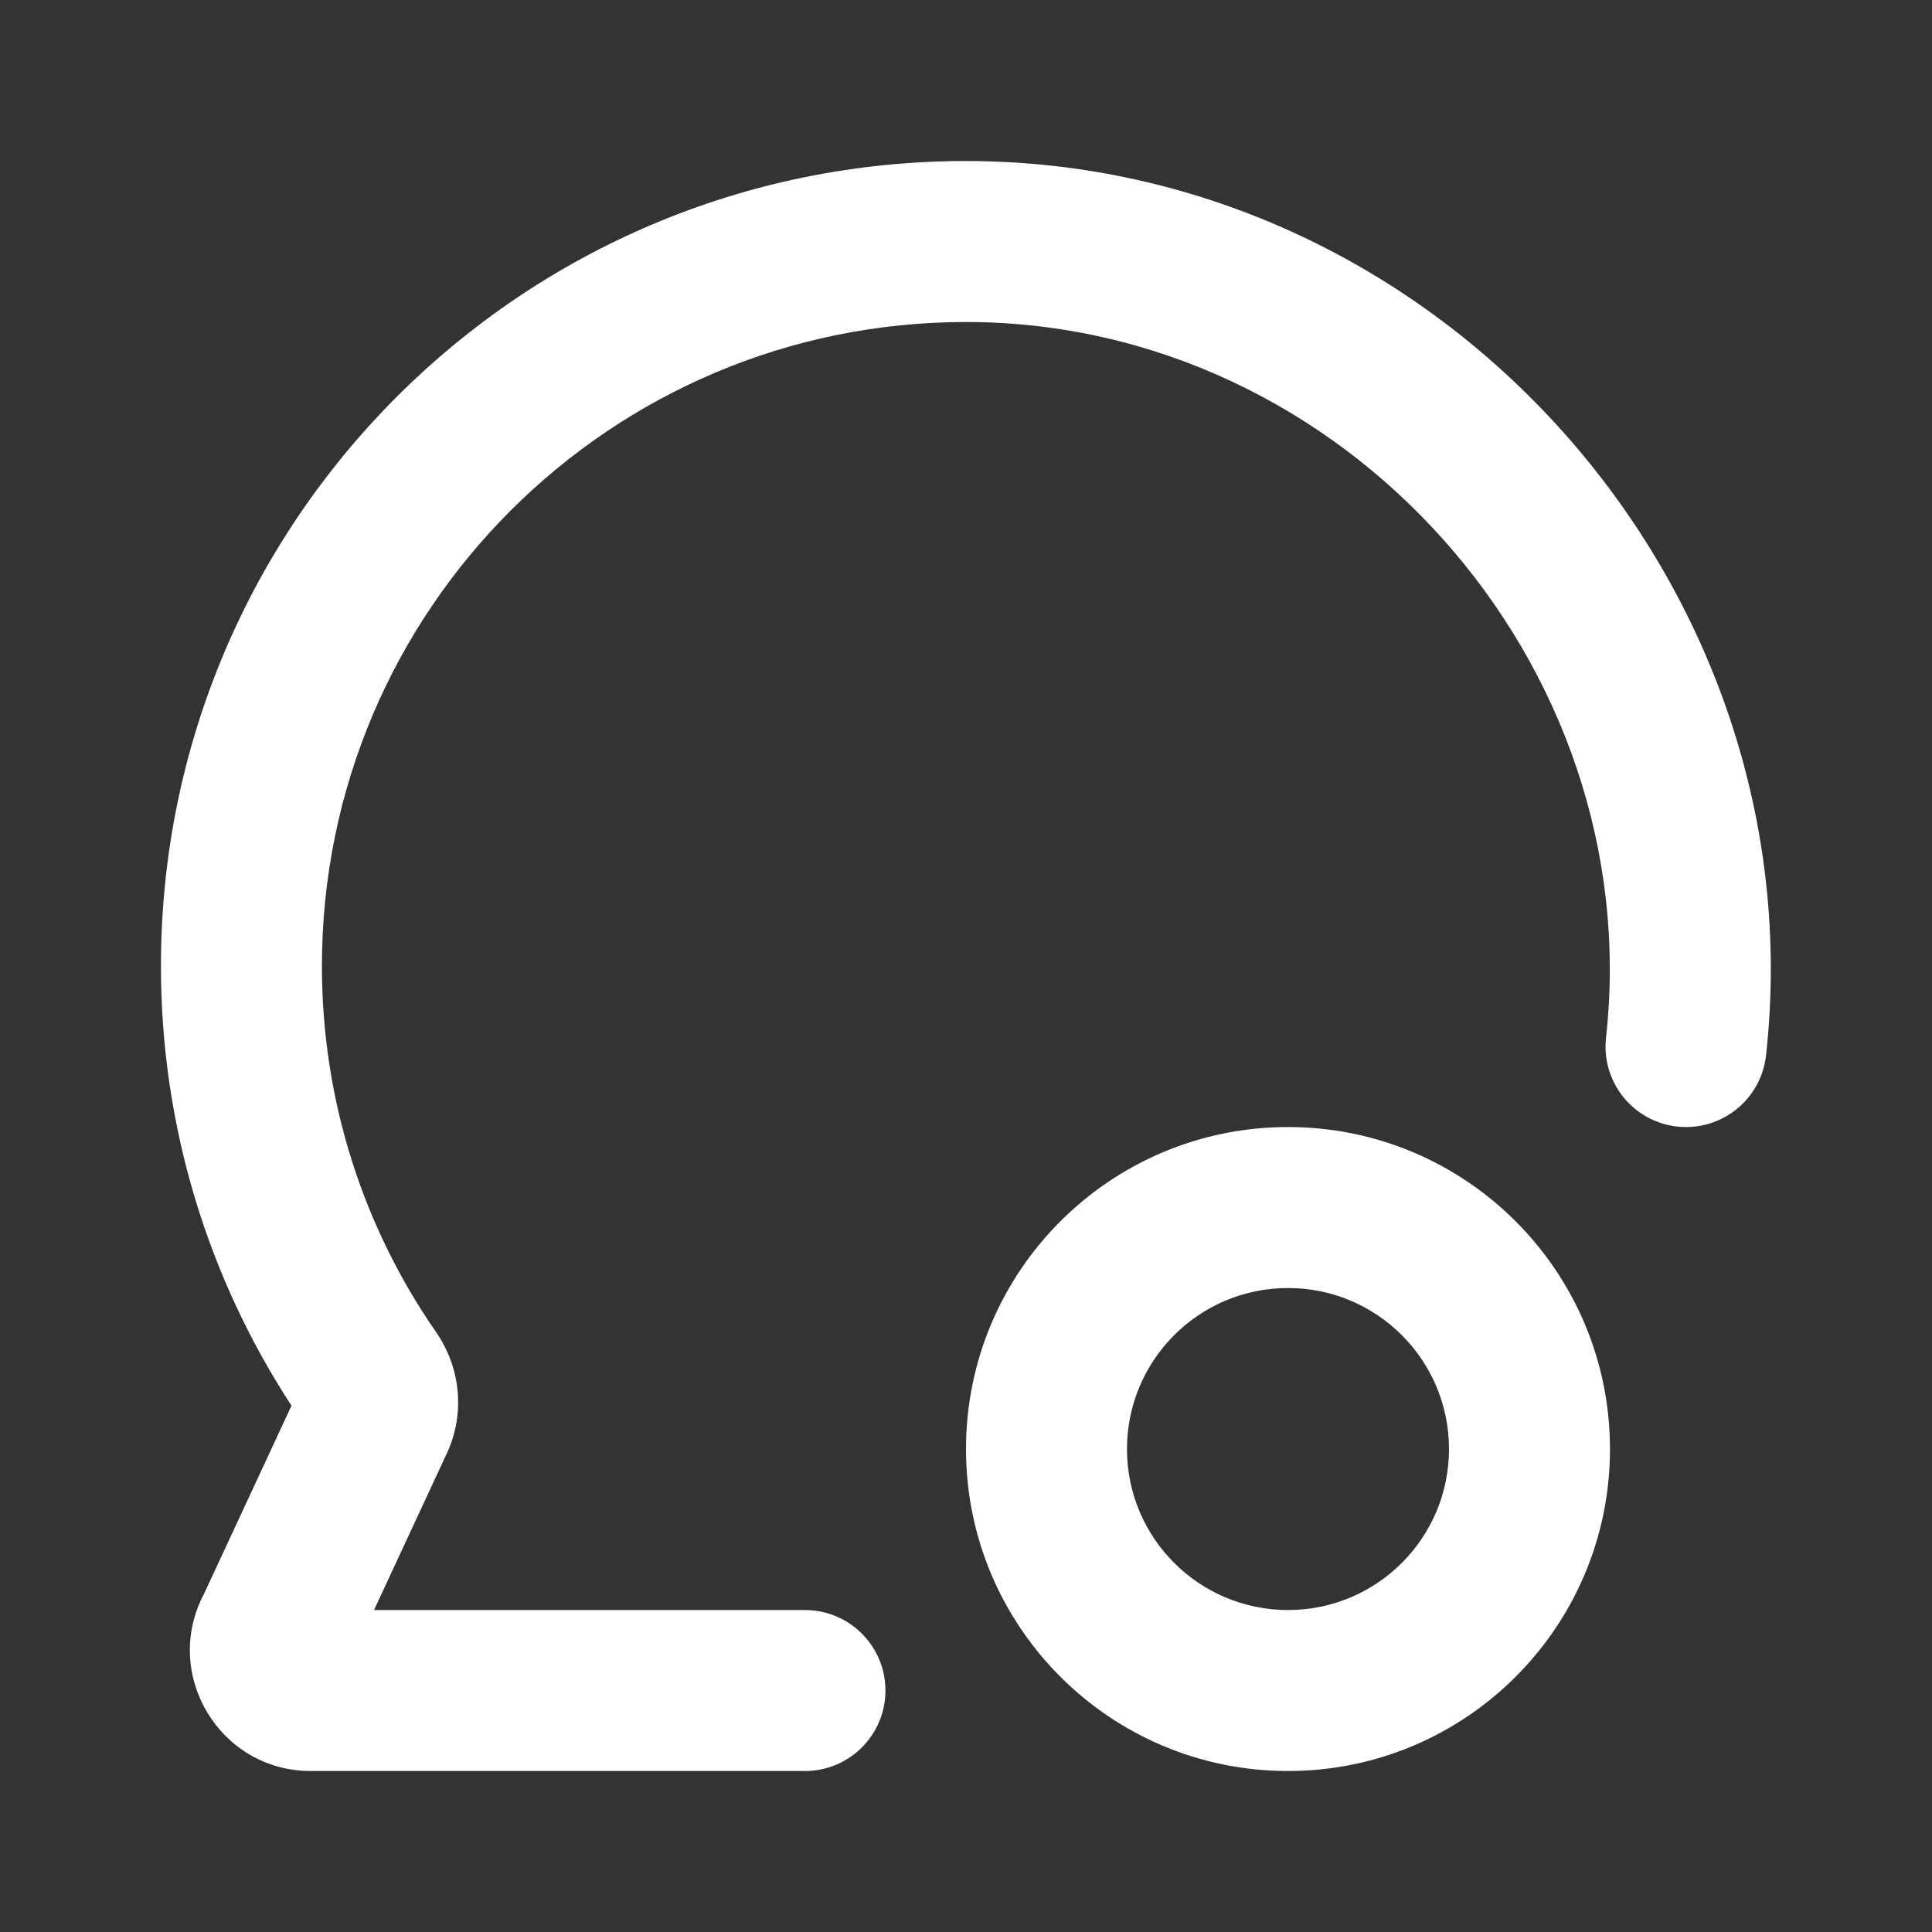
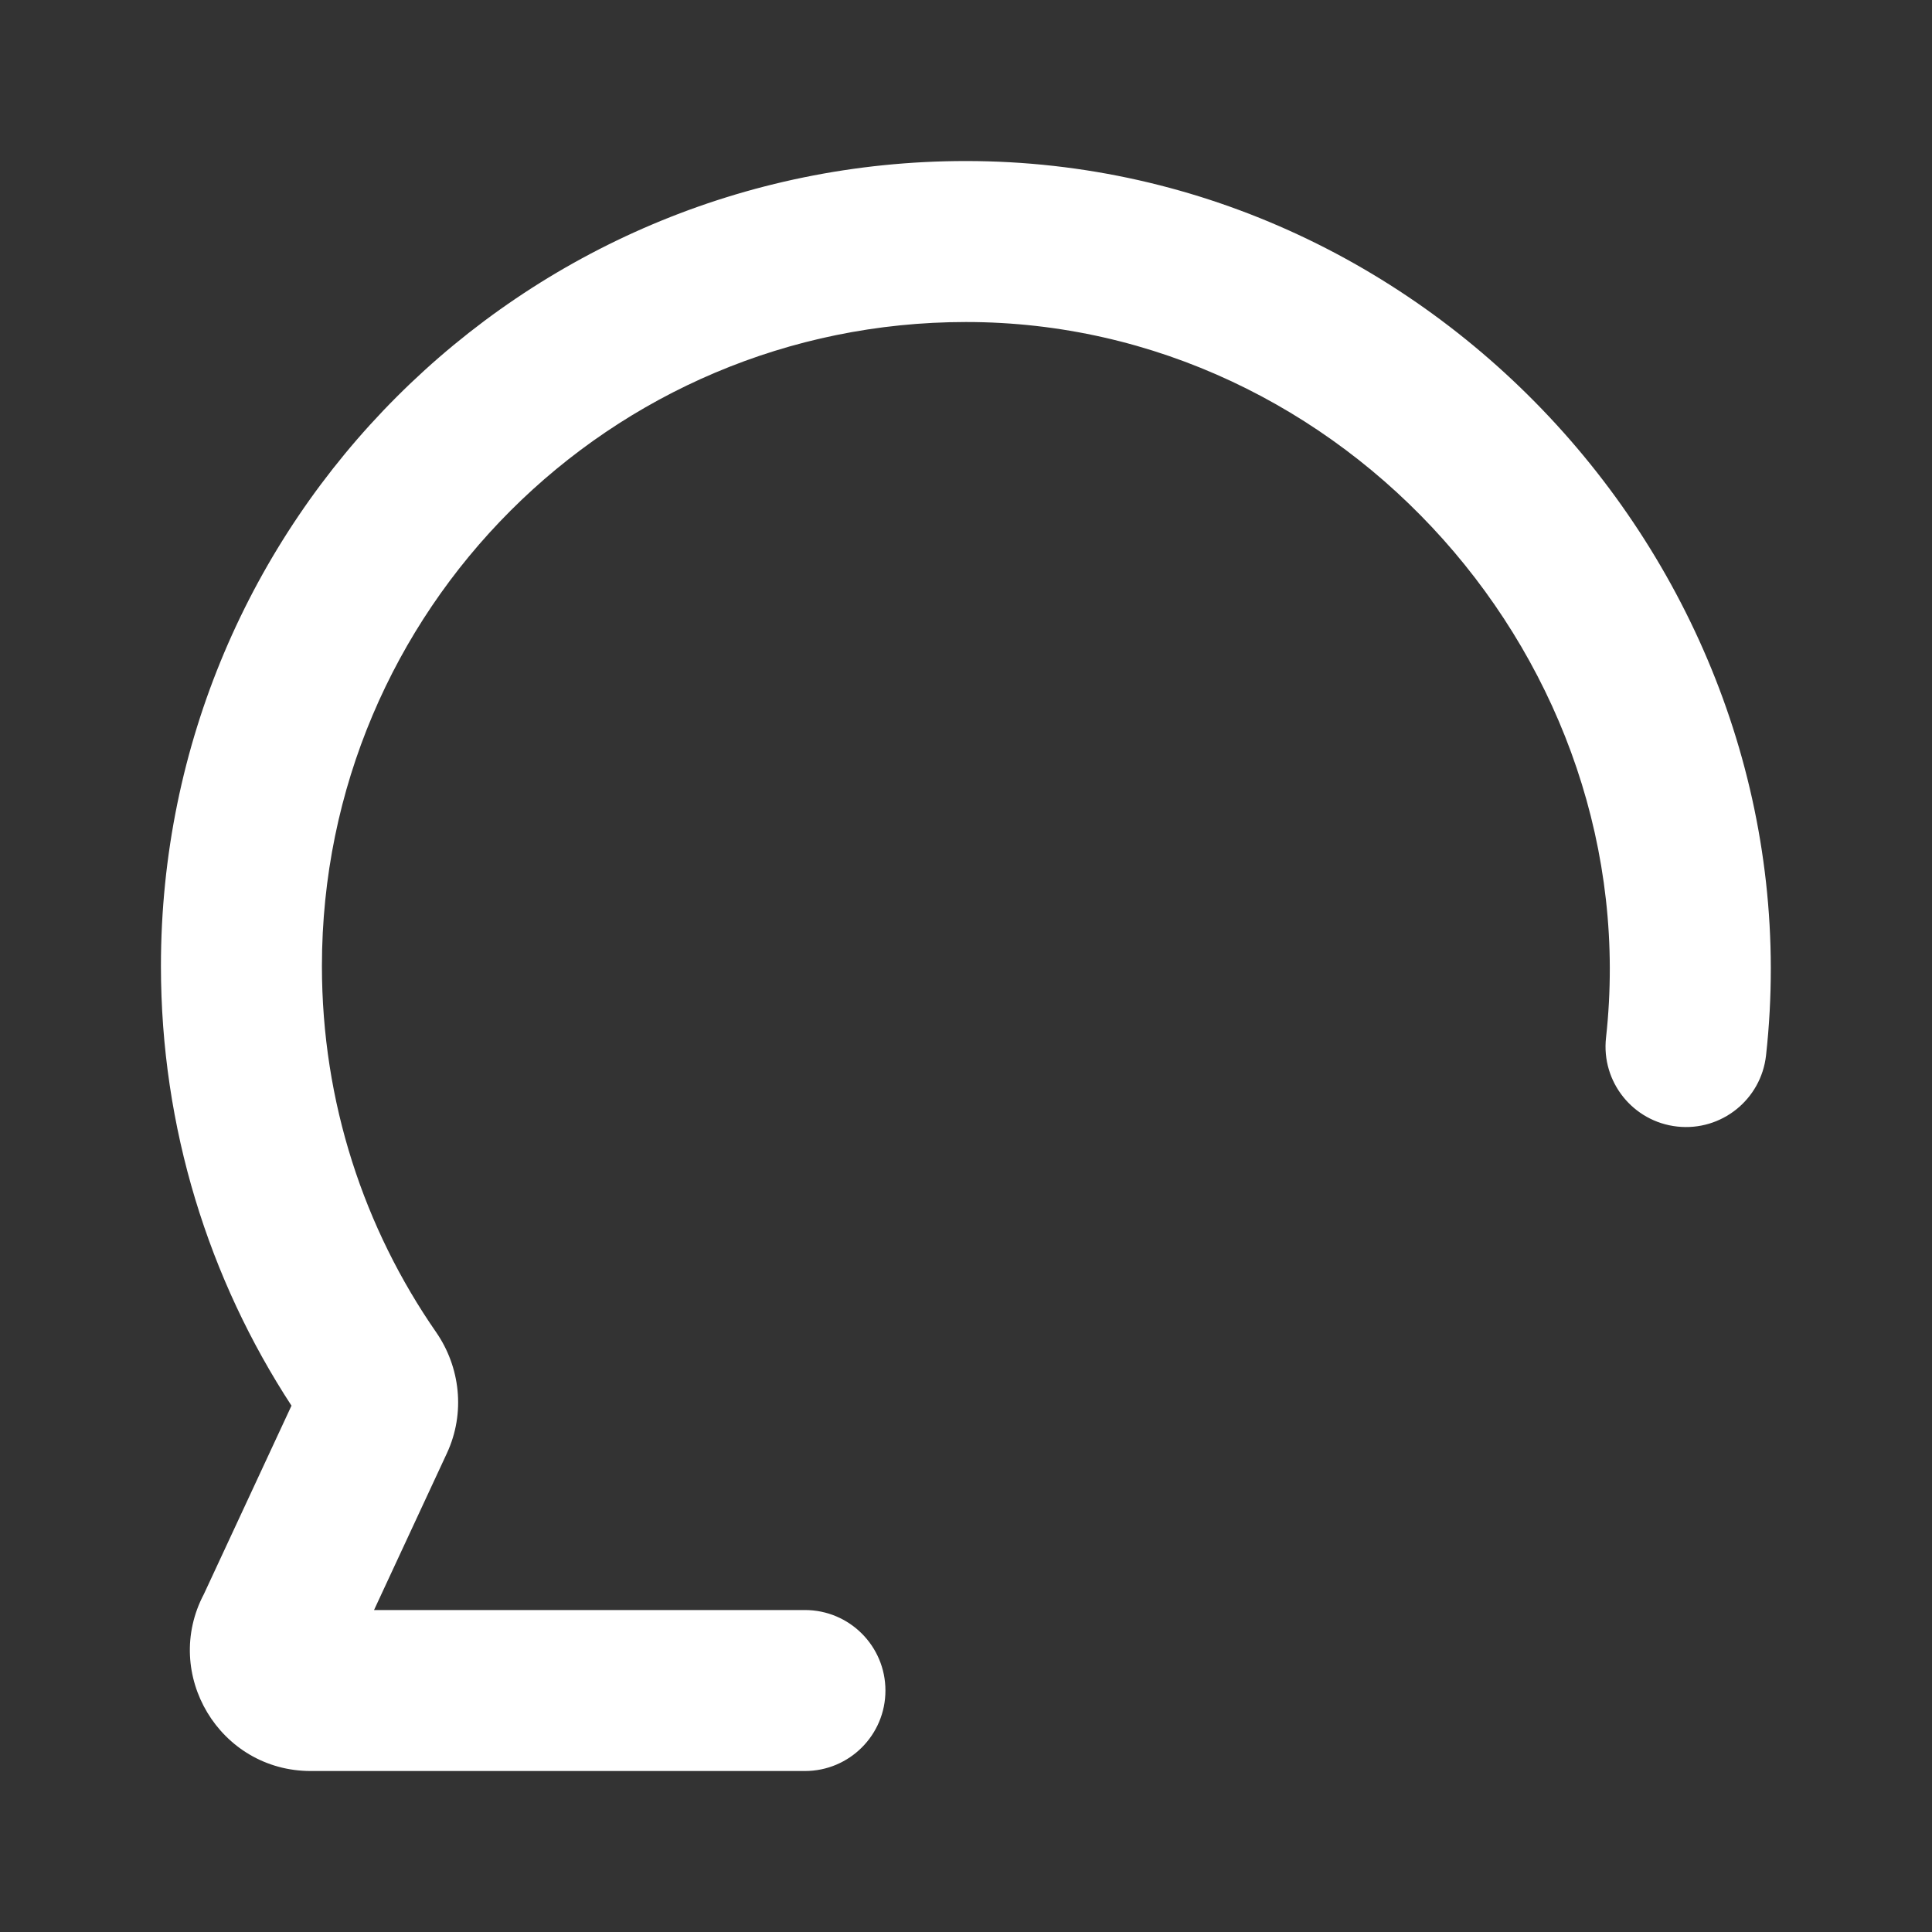
<svg xmlns="http://www.w3.org/2000/svg" width="32" height="32" viewBox="0 0 40 40" fill="none">
  <rect x="0" y="0" width="40" height="40" fill="#333333" stroke="none" />
  <path fill-rule="evenodd" clip-rule="evenodd" d="M19.999 6.667C12.635 6.667 6.665 12.637 6.665 20.001C6.665 22.821 7.539 25.432 9.031 27.584C9.524 28.297 9.643 29.248 9.252 30.089L7.744 33.334H16.665C17.586 33.334 18.332 34.08 18.332 35.001C18.332 35.921 17.586 36.667 16.665 36.667H6.435C4.544 36.667 3.348 34.656 4.222 33.003L6.035 29.103C4.326 26.485 3.332 23.357 3.332 20.001C3.332 10.796 10.794 3.334 19.999 3.334C29.826 3.334 37.637 12.141 36.564 21.851C36.462 22.765 35.639 23.425 34.724 23.324C33.809 23.223 33.149 22.399 33.251 21.484C34.107 13.737 27.828 6.667 19.999 6.667Z" fill="white" />
-   <path fill-rule="evenodd" clip-rule="evenodd" d="M26.667 26.667C24.826 26.667 23.333 28.16 23.333 30.001C23.333 31.842 24.826 33.334 26.667 33.334C28.508 33.334 30 31.842 30 30.001C30 28.16 28.508 26.667 26.667 26.667ZM20 30.001C20 26.319 22.985 23.334 26.667 23.334C30.349 23.334 33.333 26.319 33.333 30.001C33.333 33.682 30.349 36.667 26.667 36.667C22.985 36.667 20 33.682 20 30.001Z" fill="white" />
</svg>